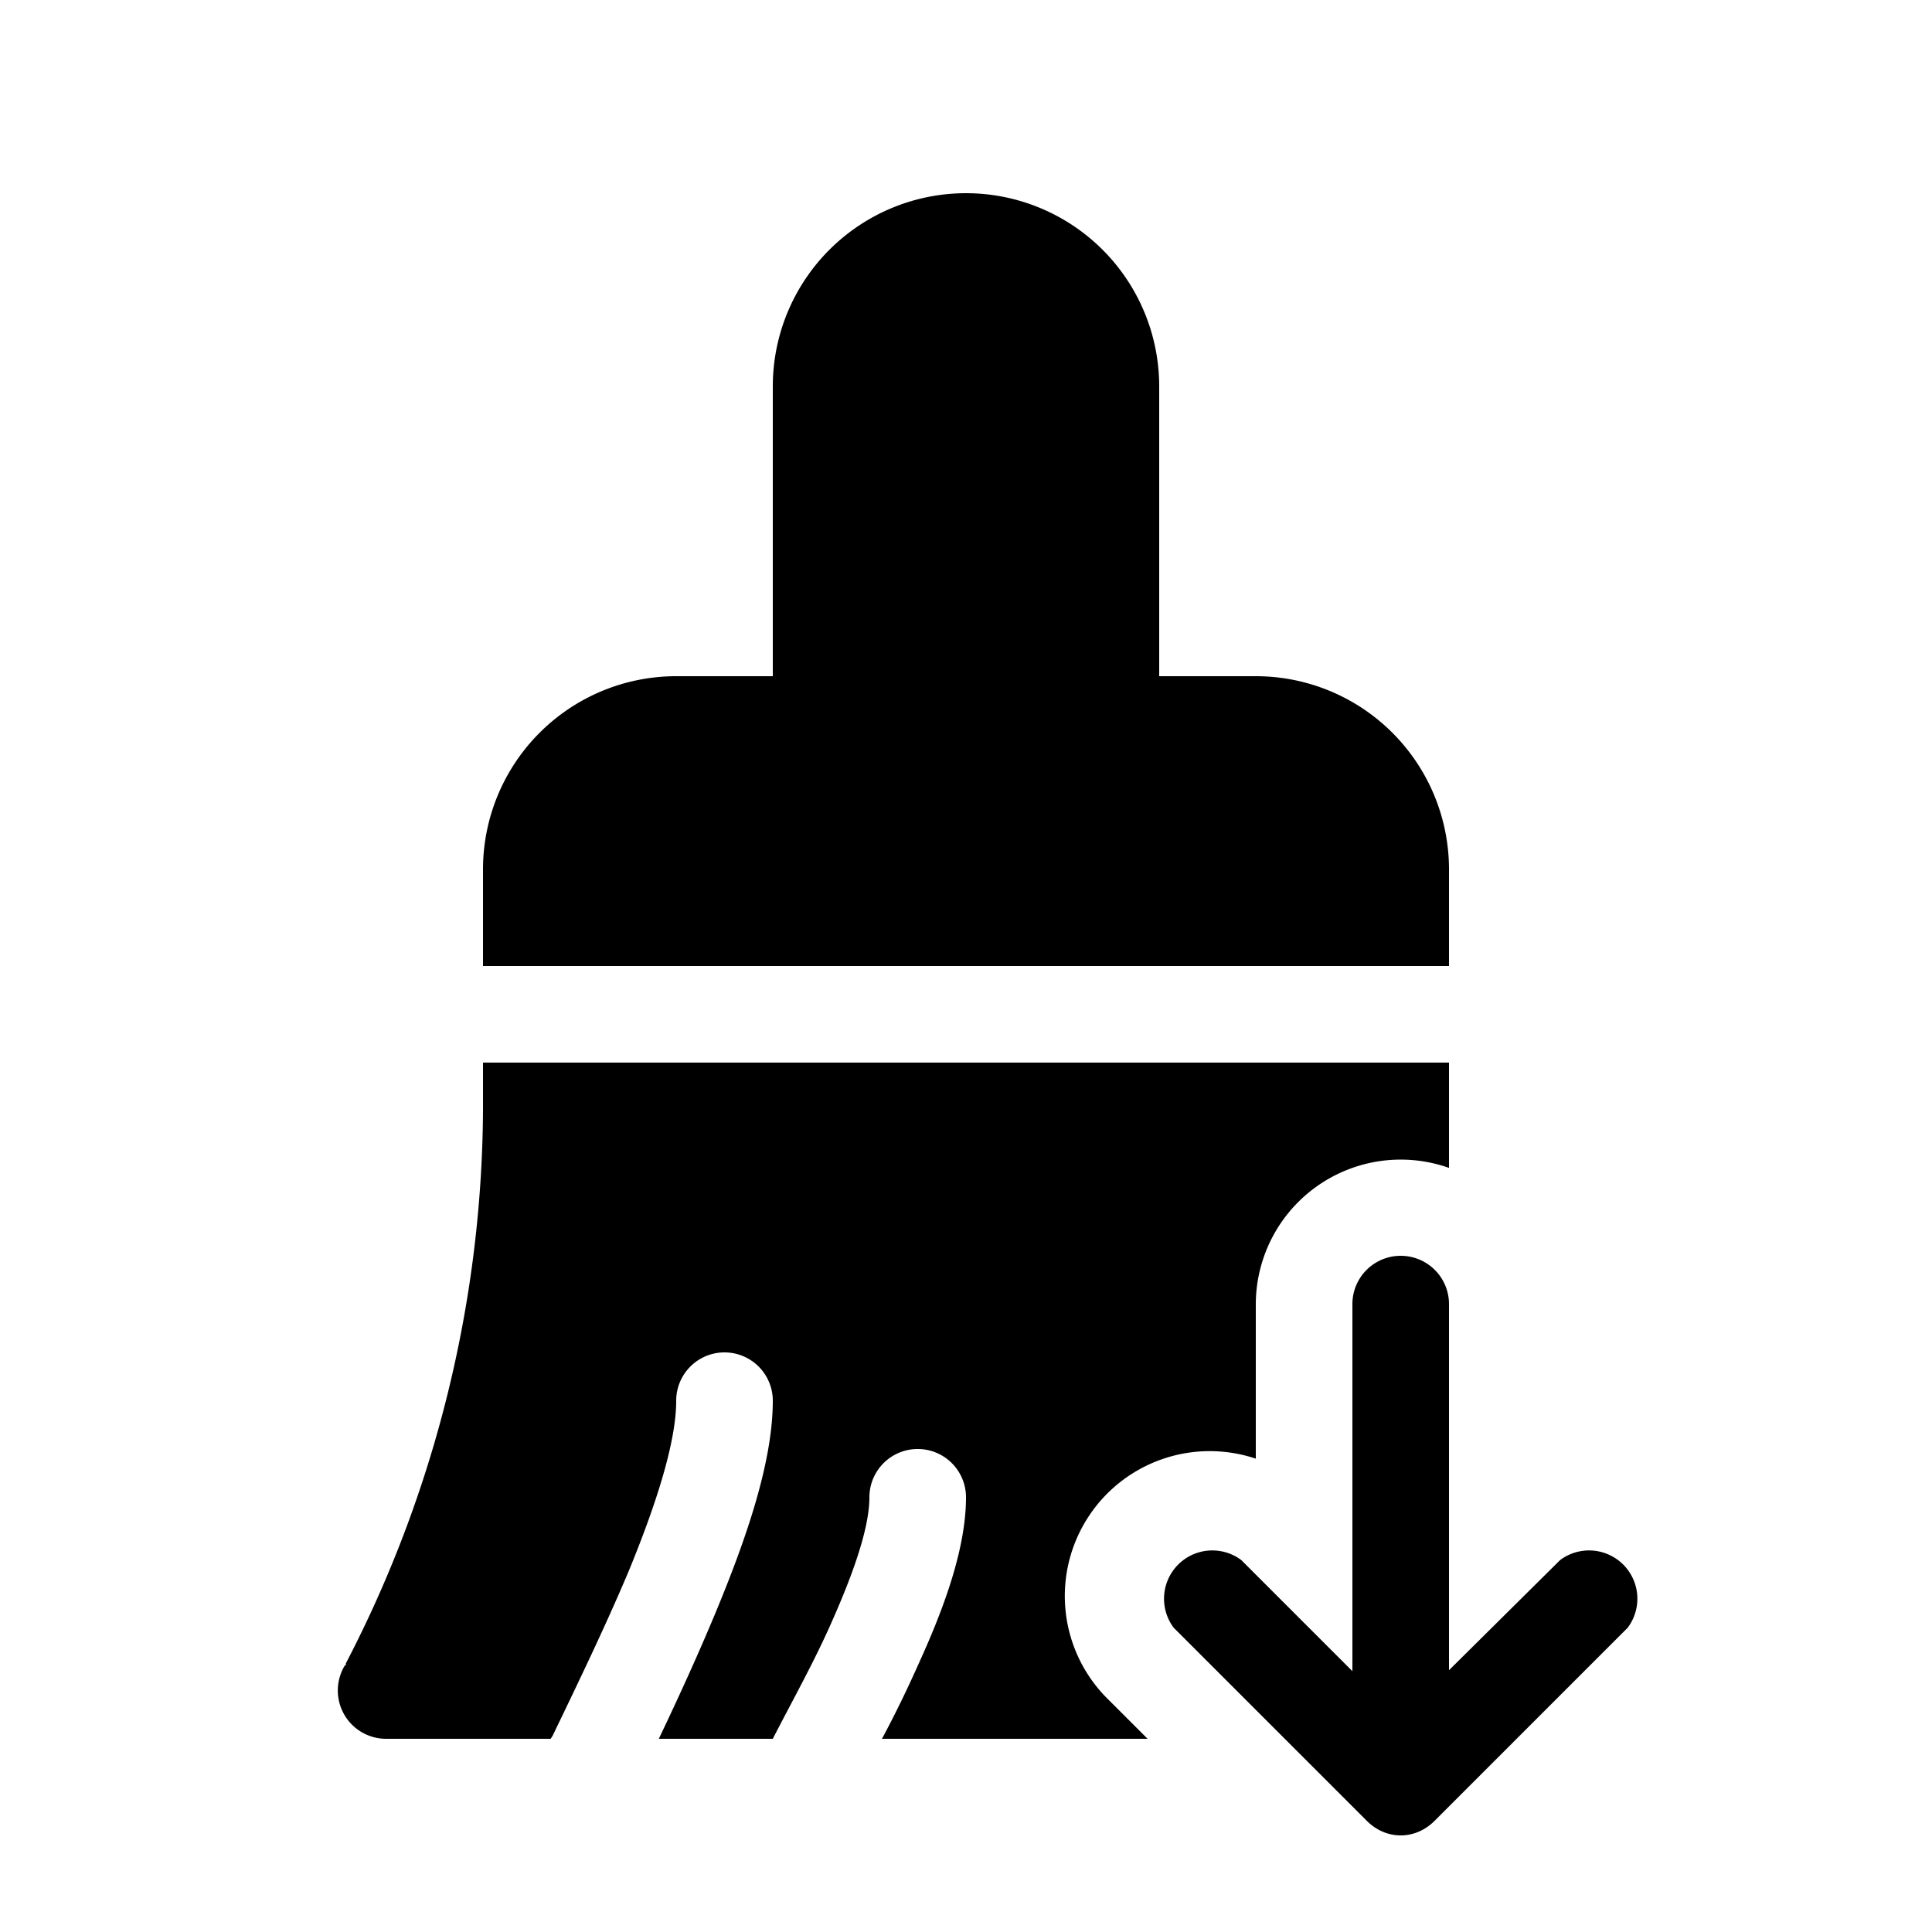
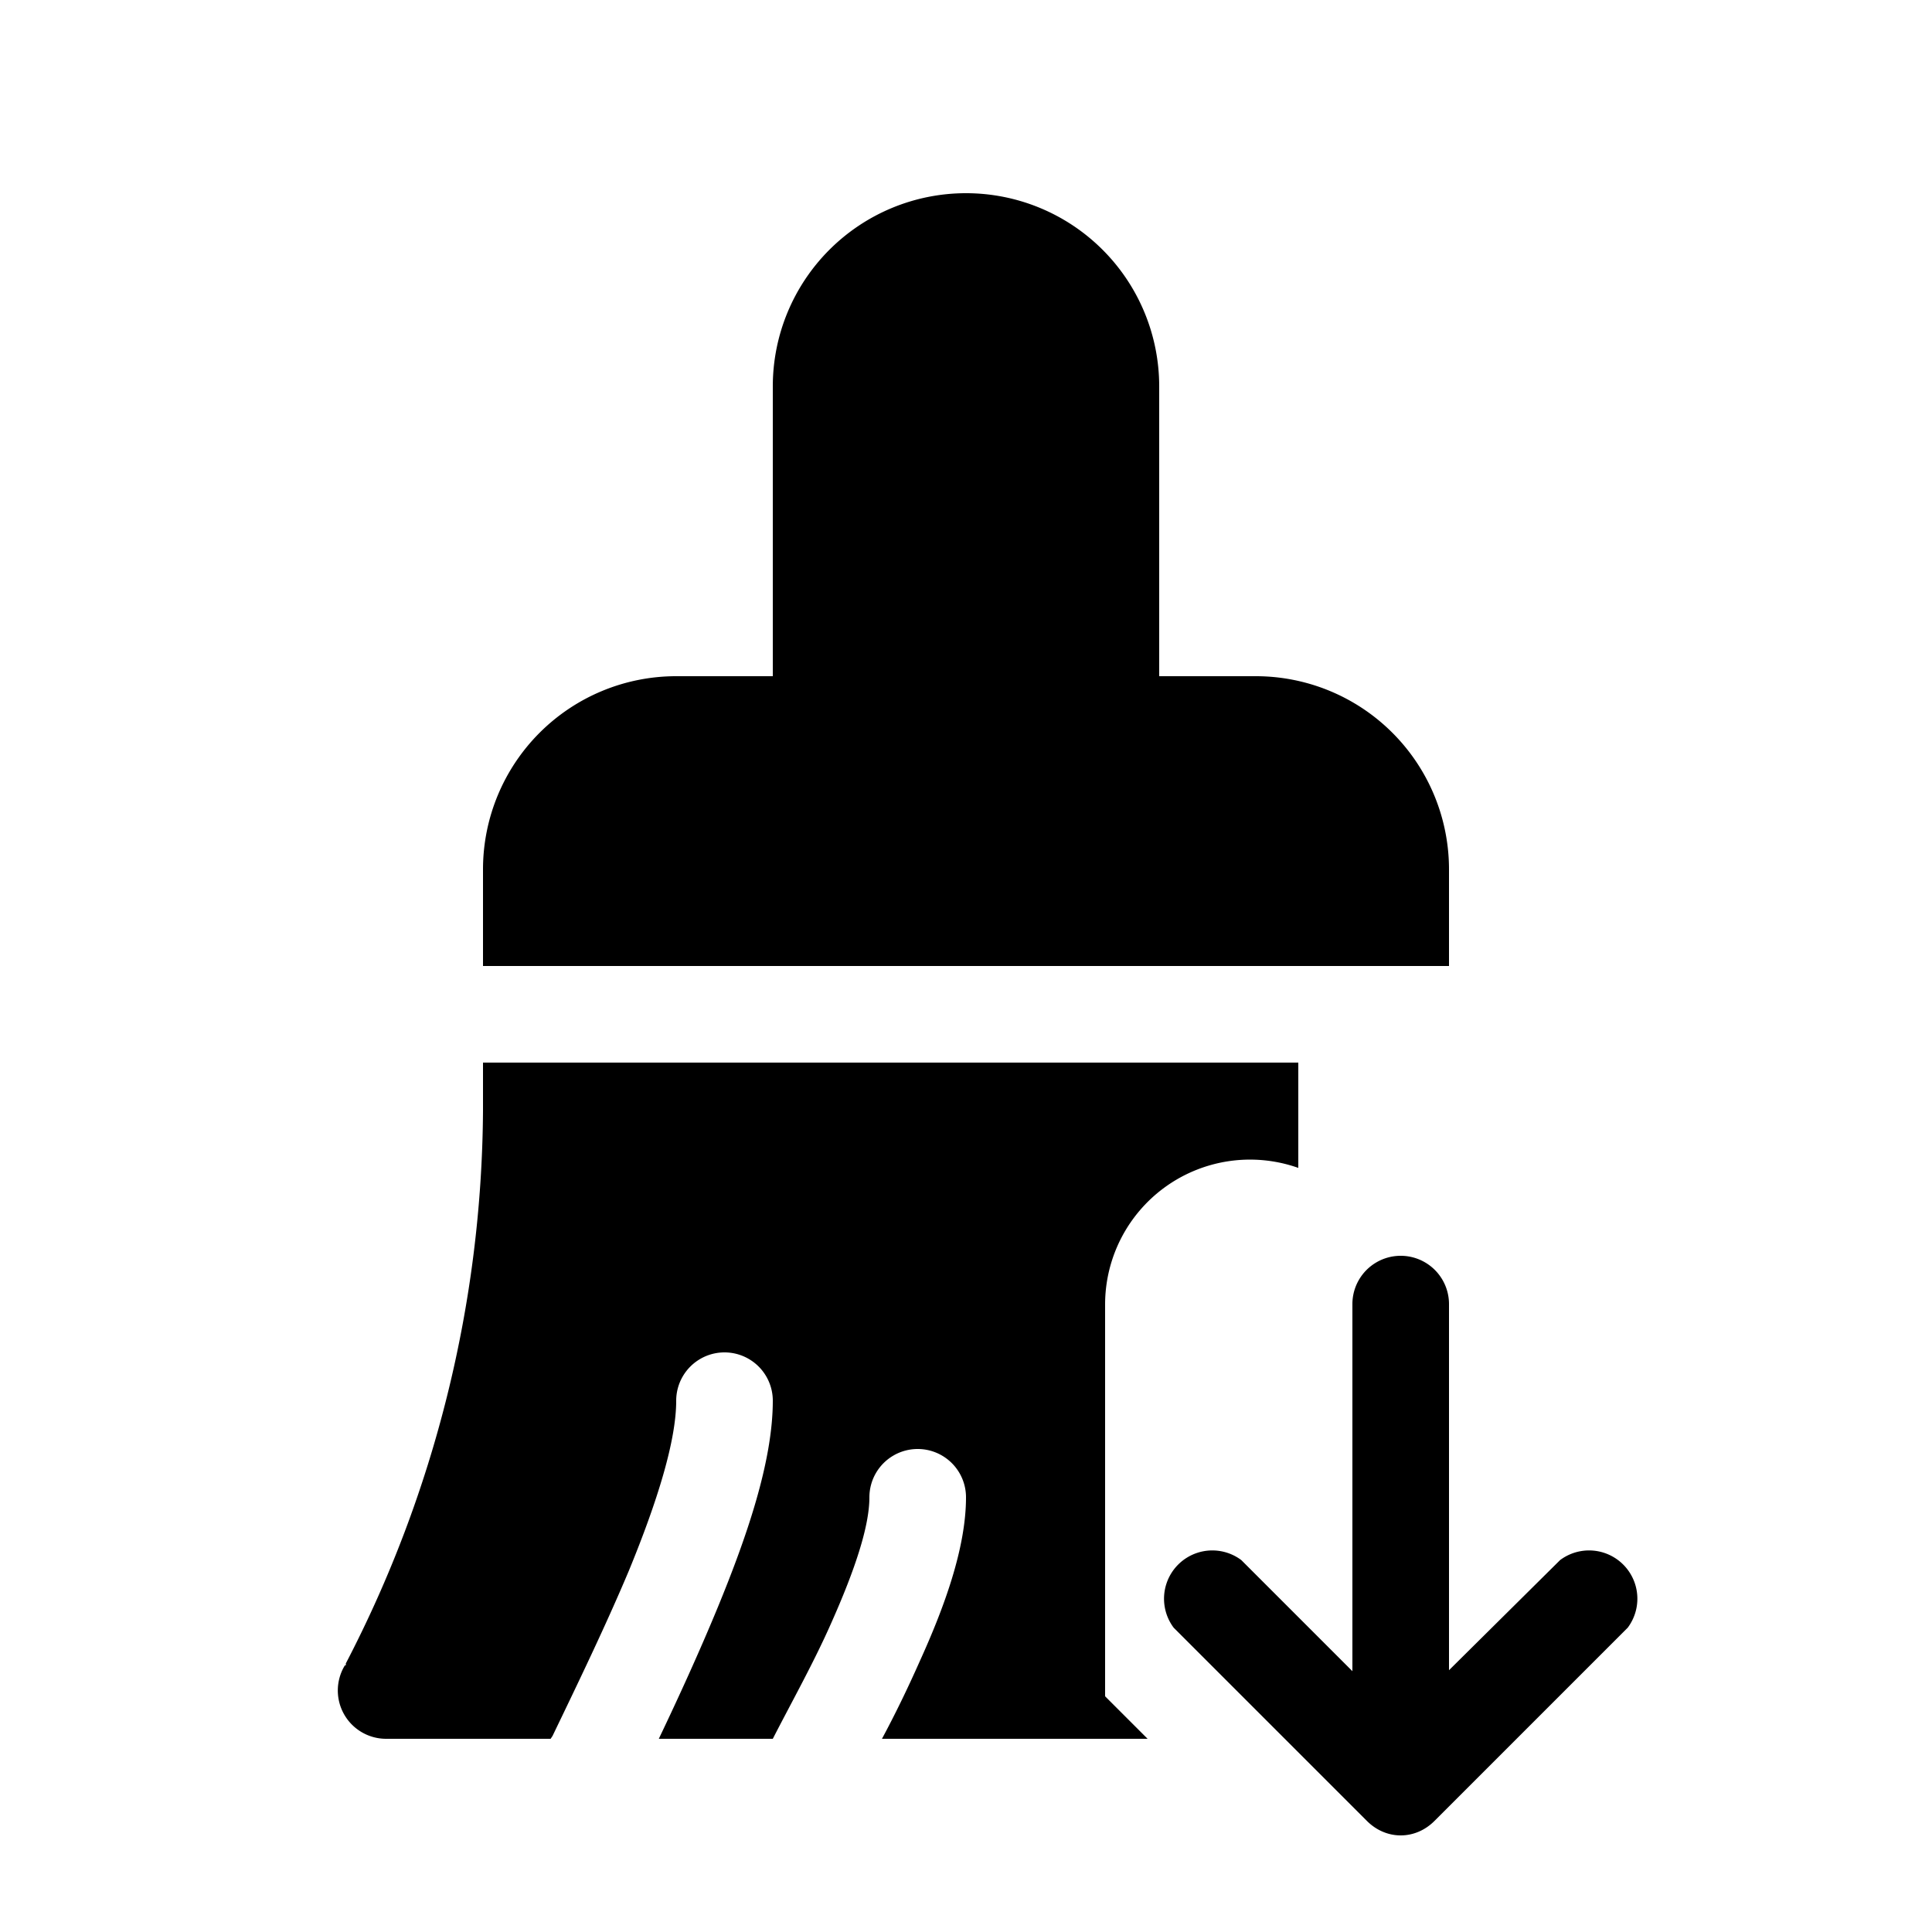
<svg xmlns="http://www.w3.org/2000/svg" width="20" height="20" viewBox="0 0 20 20">
-   <path d="M3.57 17.24A.5.5 0 0 0 4 18h1.7l.02-.03c.26-.54.55-1.14.79-1.71.3-.73.49-1.35.49-1.76a.5.5 0 0 1 1 0c0 .63-.27 1.41-.57 2.14-.19.46-.4.92-.61 1.36H8c.2-.39.43-.8.61-1.21.24-.54.39-.99.39-1.29a.5.5 0 0 1 1 0c0 .53-.23 1.15-.48 1.7-.12.27-.25.54-.39.8h2.75l-.44-.44A1.5 1.5 0 0 1 13 15.1V13.5a1.5 1.5 0 0 1 2-1.41V11H5v.5a12.57 12.57 0 0 1-1.42 5.72v.02ZM5 10h10V9a2 2 0 0 0-2-2h-1V4a2 2 0 1 0-4 0v3H7a2 2 0 0 0-2 2v1Zm10 3.5a.5.5 0 0 0-1 0v3.8l-1.15-1.15a.5.5 0 0 0-.7.7l2 2c.2.2.5.2.7 0l2-2a.5.5 0 0 0-.7-.7L15 17.29V13.5Z" />
+   <path d="M3.57 17.24A.5.5 0 0 0 4 18h1.7l.02-.03c.26-.54.55-1.14.79-1.71.3-.73.49-1.35.49-1.76a.5.5 0 0 1 1 0c0 .63-.27 1.41-.57 2.14-.19.46-.4.92-.61 1.36H8c.2-.39.43-.8.61-1.21.24-.54.39-.99.39-1.29a.5.5 0 0 1 1 0c0 .53-.23 1.15-.48 1.7-.12.27-.25.54-.39.8h2.75l-.44-.44V13.5a1.5 1.5 0 0 1 2-1.41V11H5v.5a12.57 12.57 0 0 1-1.42 5.72v.02ZM5 10h10V9a2 2 0 0 0-2-2h-1V4a2 2 0 1 0-4 0v3H7a2 2 0 0 0-2 2v1Zm10 3.5a.5.5 0 0 0-1 0v3.8l-1.15-1.15a.5.5 0 0 0-.7.7l2 2c.2.2.5.2.7 0l2-2a.5.5 0 0 0-.7-.7L15 17.29V13.5Z" />
</svg>